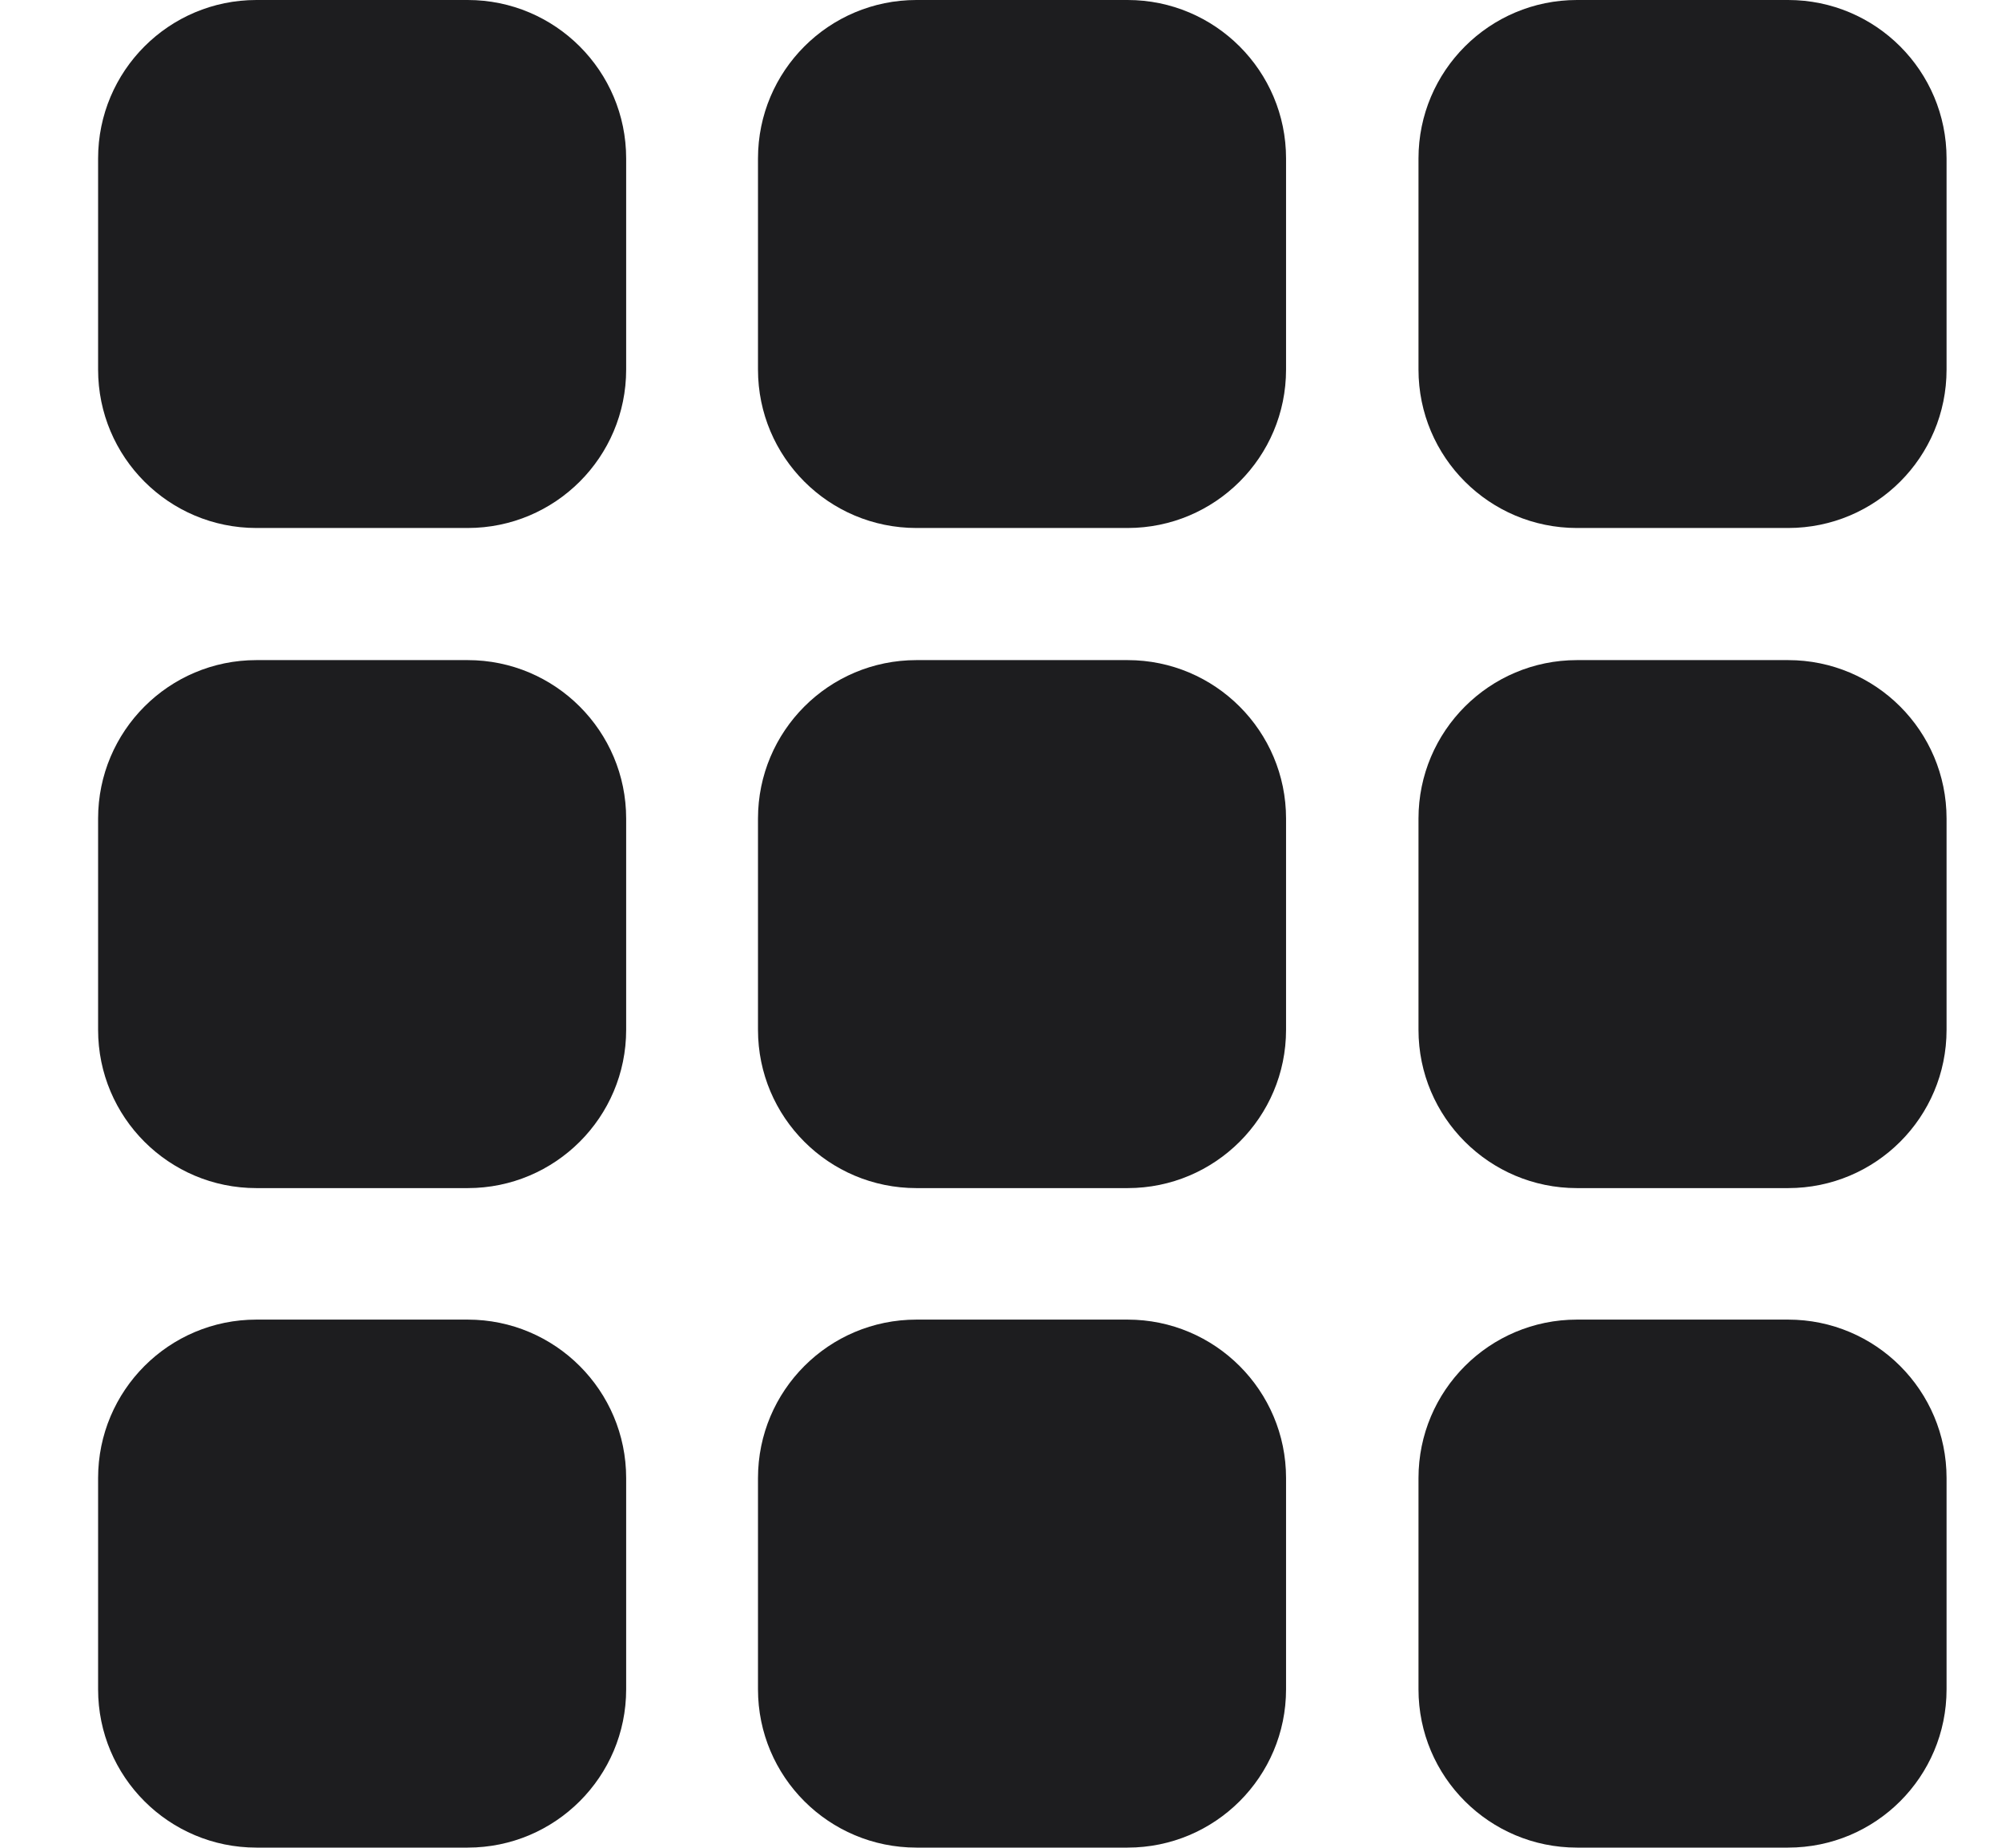
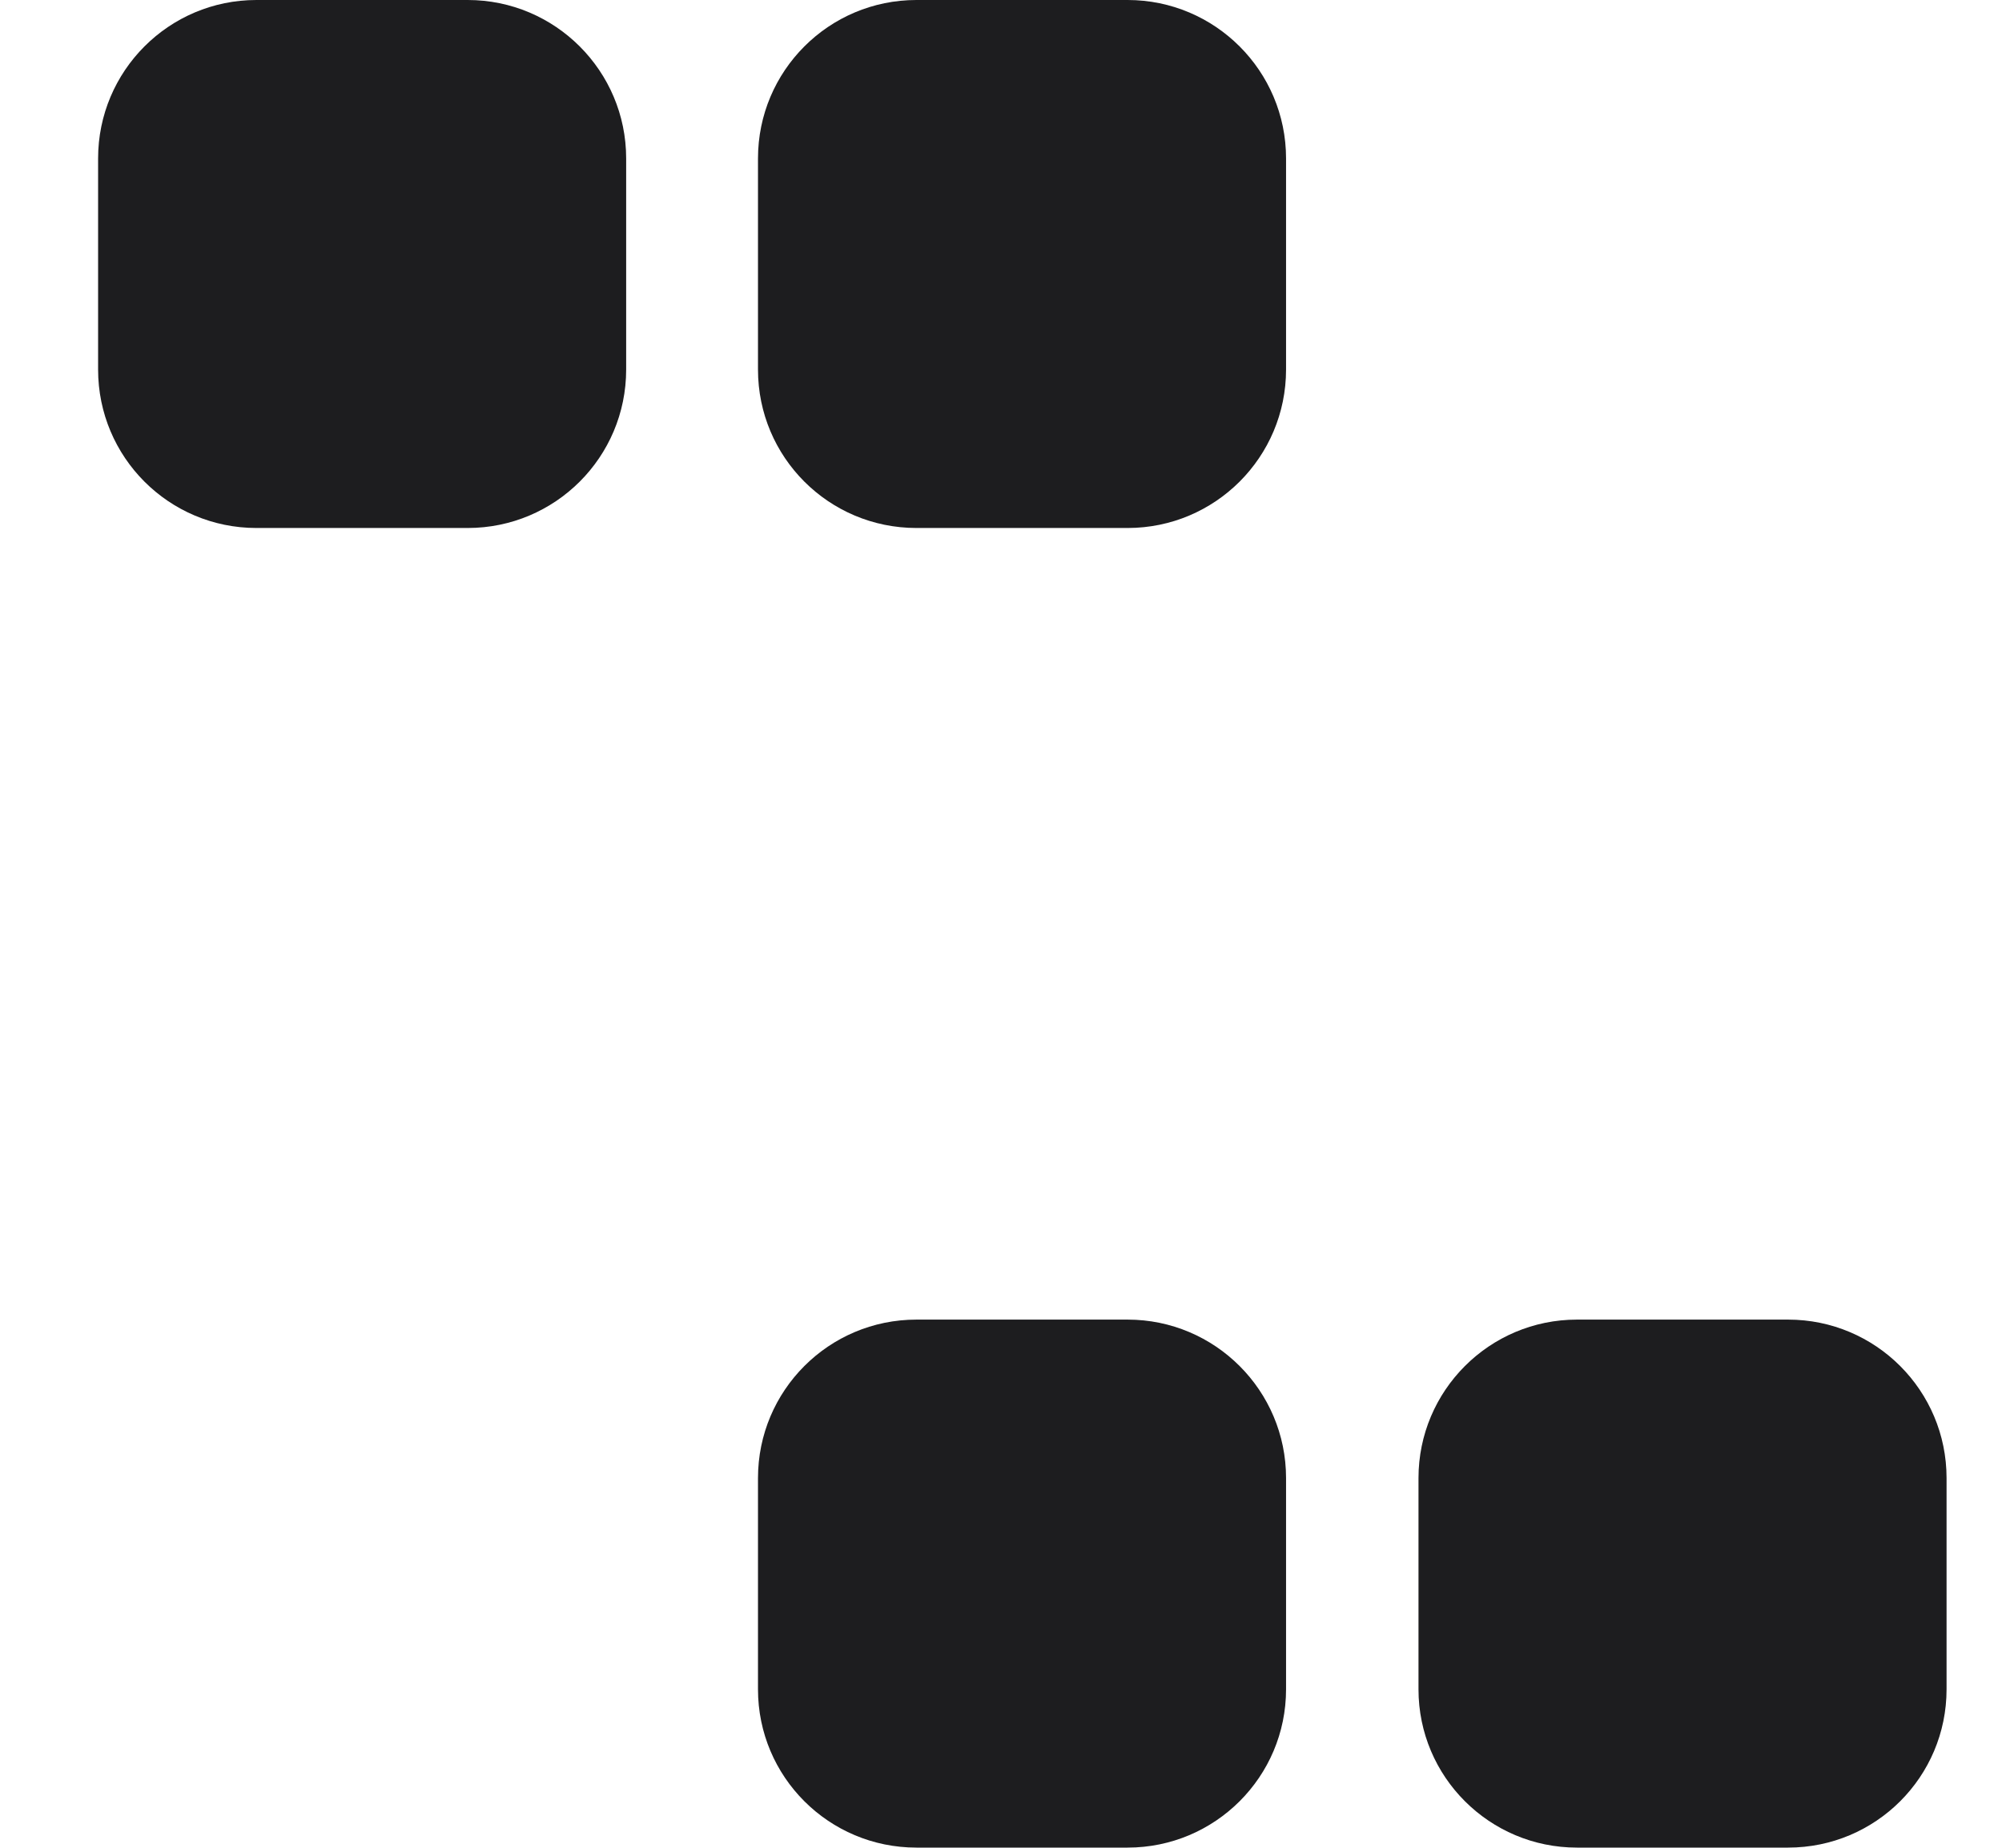
<svg xmlns="http://www.w3.org/2000/svg" width="13" height="12" viewBox="0 0 13 12" fill="none">
  <path d="M0.637 1.029C0.637 0.461 1.097 0 1.665 0H3.037C3.605 0 4.066 0.461 4.066 1.029V2.4C4.066 2.969 3.605 3.429 3.037 3.429H1.665C1.097 3.429 0.637 2.969 0.637 2.4V1.029Z" fill="#1D1D1F" />
  <path d="M4.922 1.029C4.922 0.461 5.382 0 5.951 0H7.322C7.89 0 8.351 0.461 8.351 1.029V2.4C8.351 2.969 7.89 3.429 7.322 3.429H5.951C5.382 3.429 4.922 2.969 4.922 2.4V1.029Z" fill="#1D1D1F" />
-   <path d="M9.211 1.029C9.211 0.461 9.672 0 10.24 0H11.611C12.18 0 12.64 0.461 12.64 1.029V2.4C12.64 2.969 12.18 3.429 11.611 3.429H10.24C9.672 3.429 9.211 2.969 9.211 2.4V1.029Z" fill="#1D1D1F" />
-   <path d="M0.637 5.316C0.637 4.748 1.097 4.287 1.665 4.287H3.037C3.605 4.287 4.066 4.748 4.066 5.316V6.688C4.066 7.256 3.605 7.716 3.037 7.716H1.665C1.097 7.716 0.637 7.256 0.637 6.688V5.316Z" fill="#1D1D1F" />
-   <path d="M4.922 5.316C4.922 4.748 5.382 4.287 5.951 4.287H7.322C7.89 4.287 8.351 4.748 8.351 5.316V6.688C8.351 7.256 7.89 7.716 7.322 7.716H5.951C5.382 7.716 4.922 7.256 4.922 6.688V5.316Z" fill="#1D1D1F" />
-   <path d="M9.211 5.316C9.211 4.748 9.672 4.287 10.24 4.287H11.611C12.18 4.287 12.64 4.748 12.64 5.316V6.688C12.64 7.256 12.18 7.716 11.611 7.716H10.24C9.672 7.716 9.211 7.256 9.211 6.688V5.316Z" fill="#1D1D1F" />
-   <path d="M0.637 9.599C0.637 9.031 1.097 8.57 1.665 8.57H3.037C3.605 8.57 4.066 9.031 4.066 9.599V10.971C4.066 11.539 3.605 11.999 3.037 11.999H1.665C1.097 11.999 0.637 11.539 0.637 10.971V9.599Z" fill="#1D1D1F" />
  <path d="M4.922 9.599C4.922 9.031 5.382 8.57 5.951 8.57H7.322C7.89 8.57 8.351 9.031 8.351 9.599V10.971C8.351 11.539 7.89 11.999 7.322 11.999H5.951C5.382 11.999 4.922 11.539 4.922 10.971V9.599Z" fill="#1D1D1F" />
  <path d="M9.211 9.599C9.211 9.031 9.672 8.57 10.24 8.57H11.611C12.18 8.57 12.64 9.031 12.64 9.599V10.971C12.64 11.539 12.18 11.999 11.611 11.999H10.24C9.672 11.999 9.211 11.539 9.211 10.971V9.599Z" fill="#1D1D1F" />
</svg>